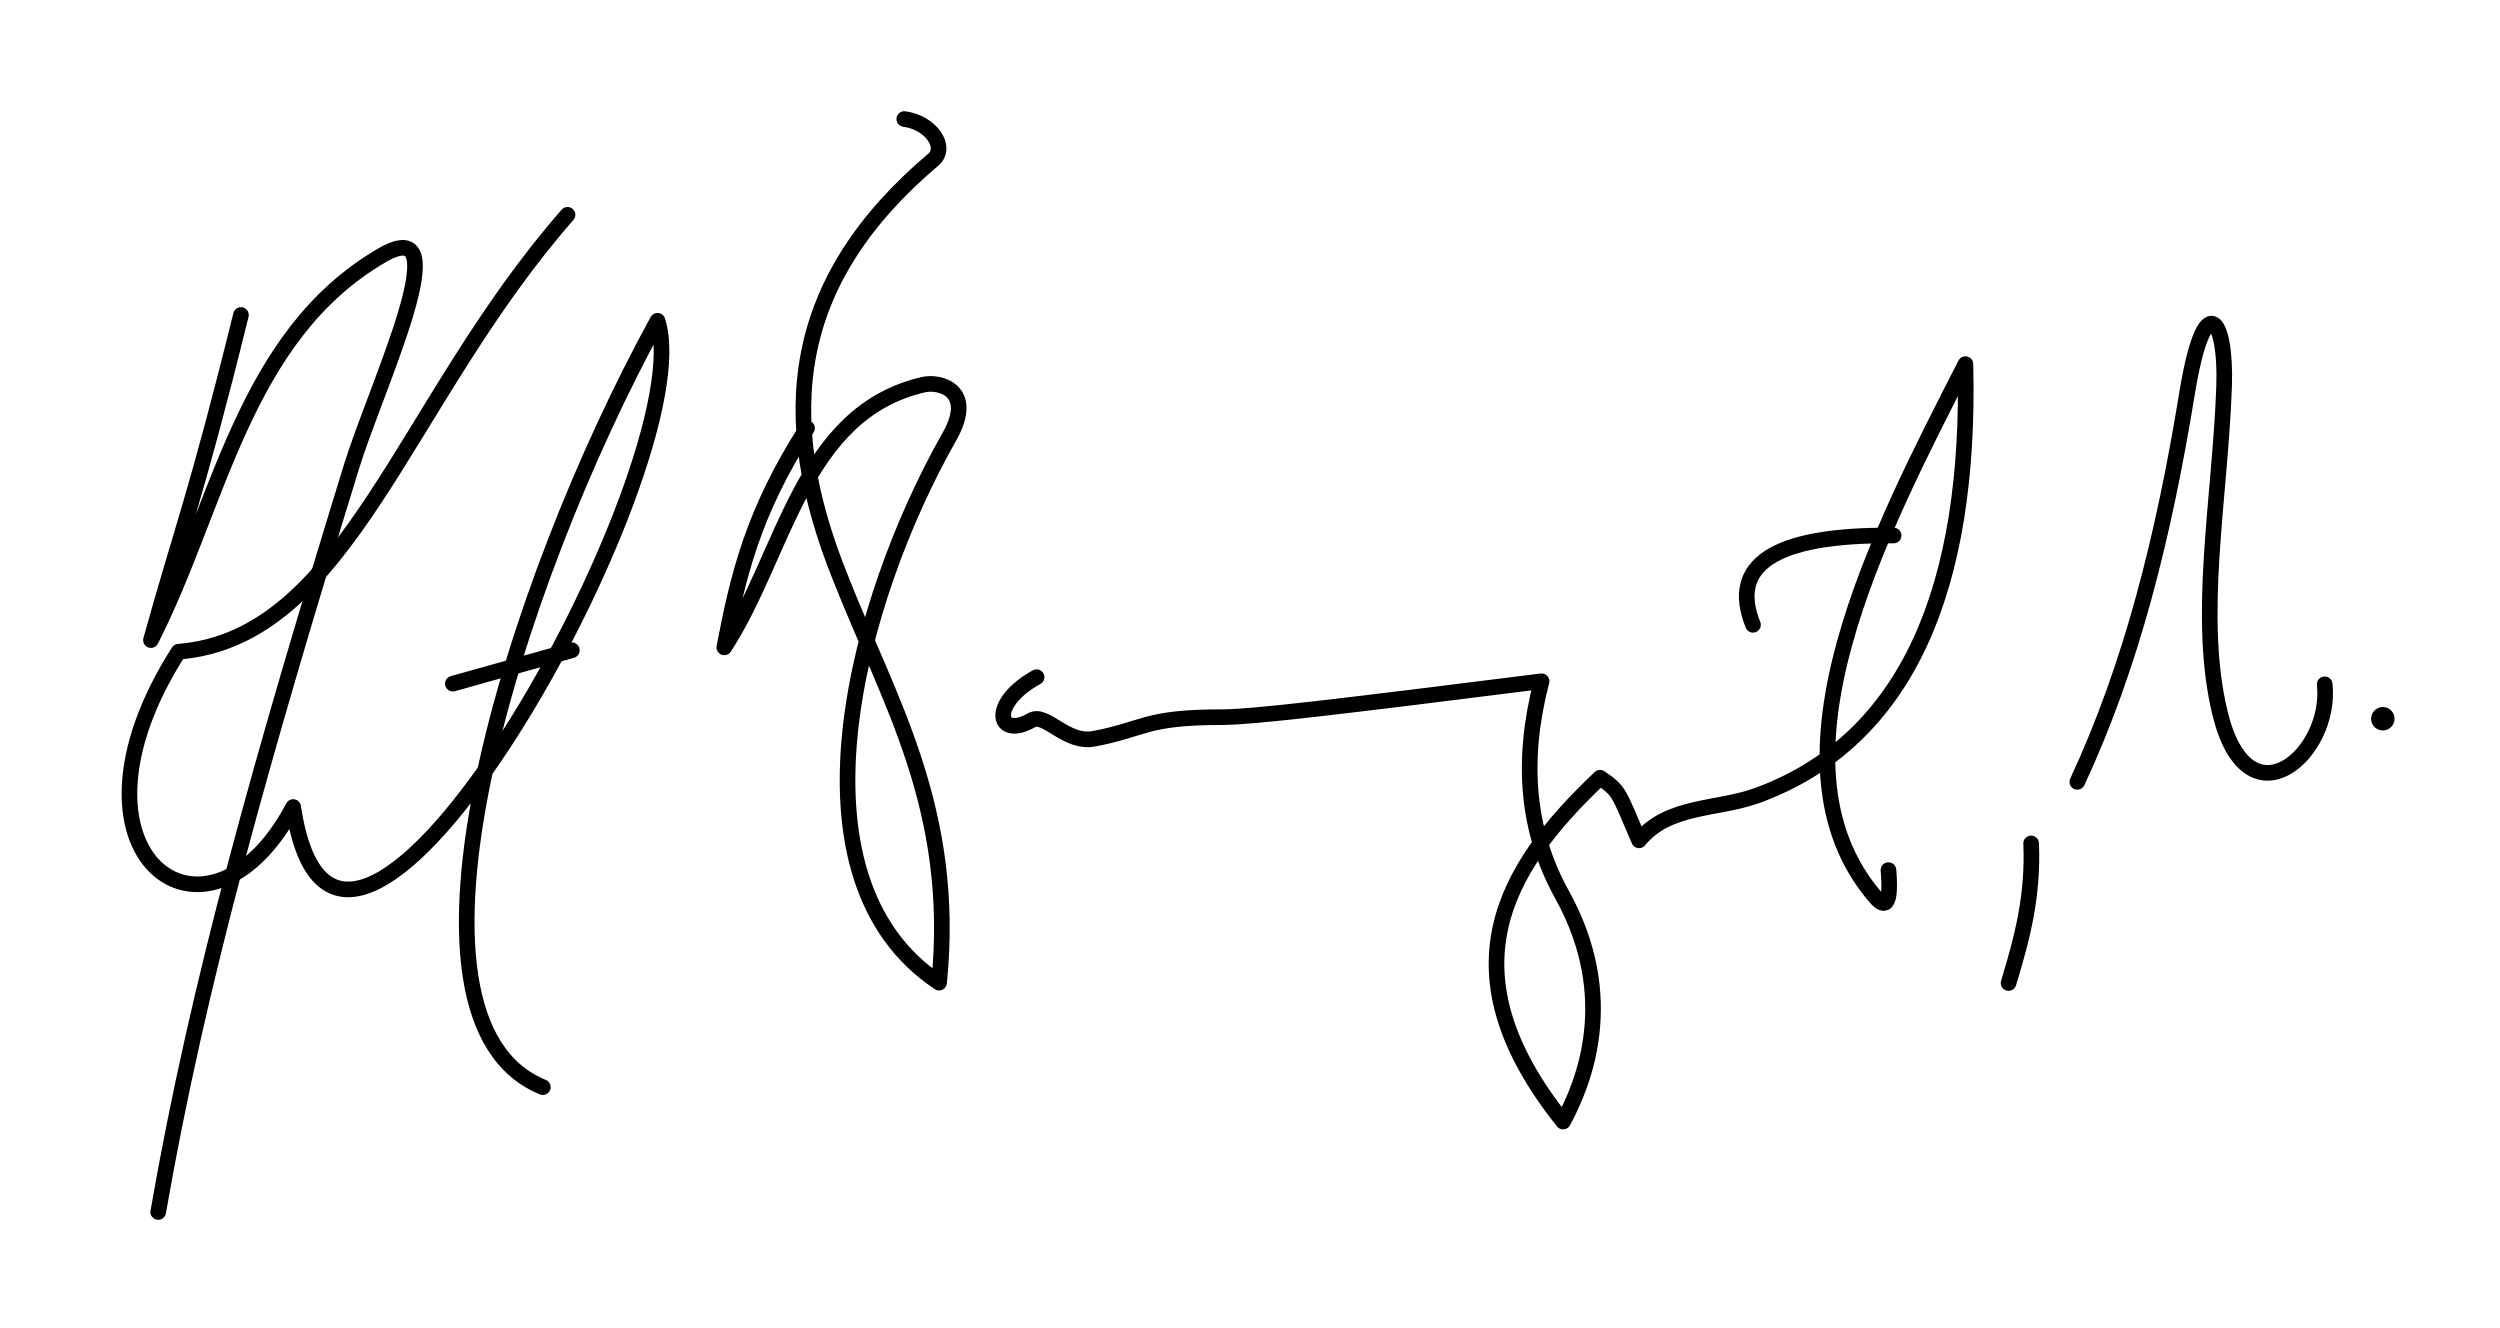
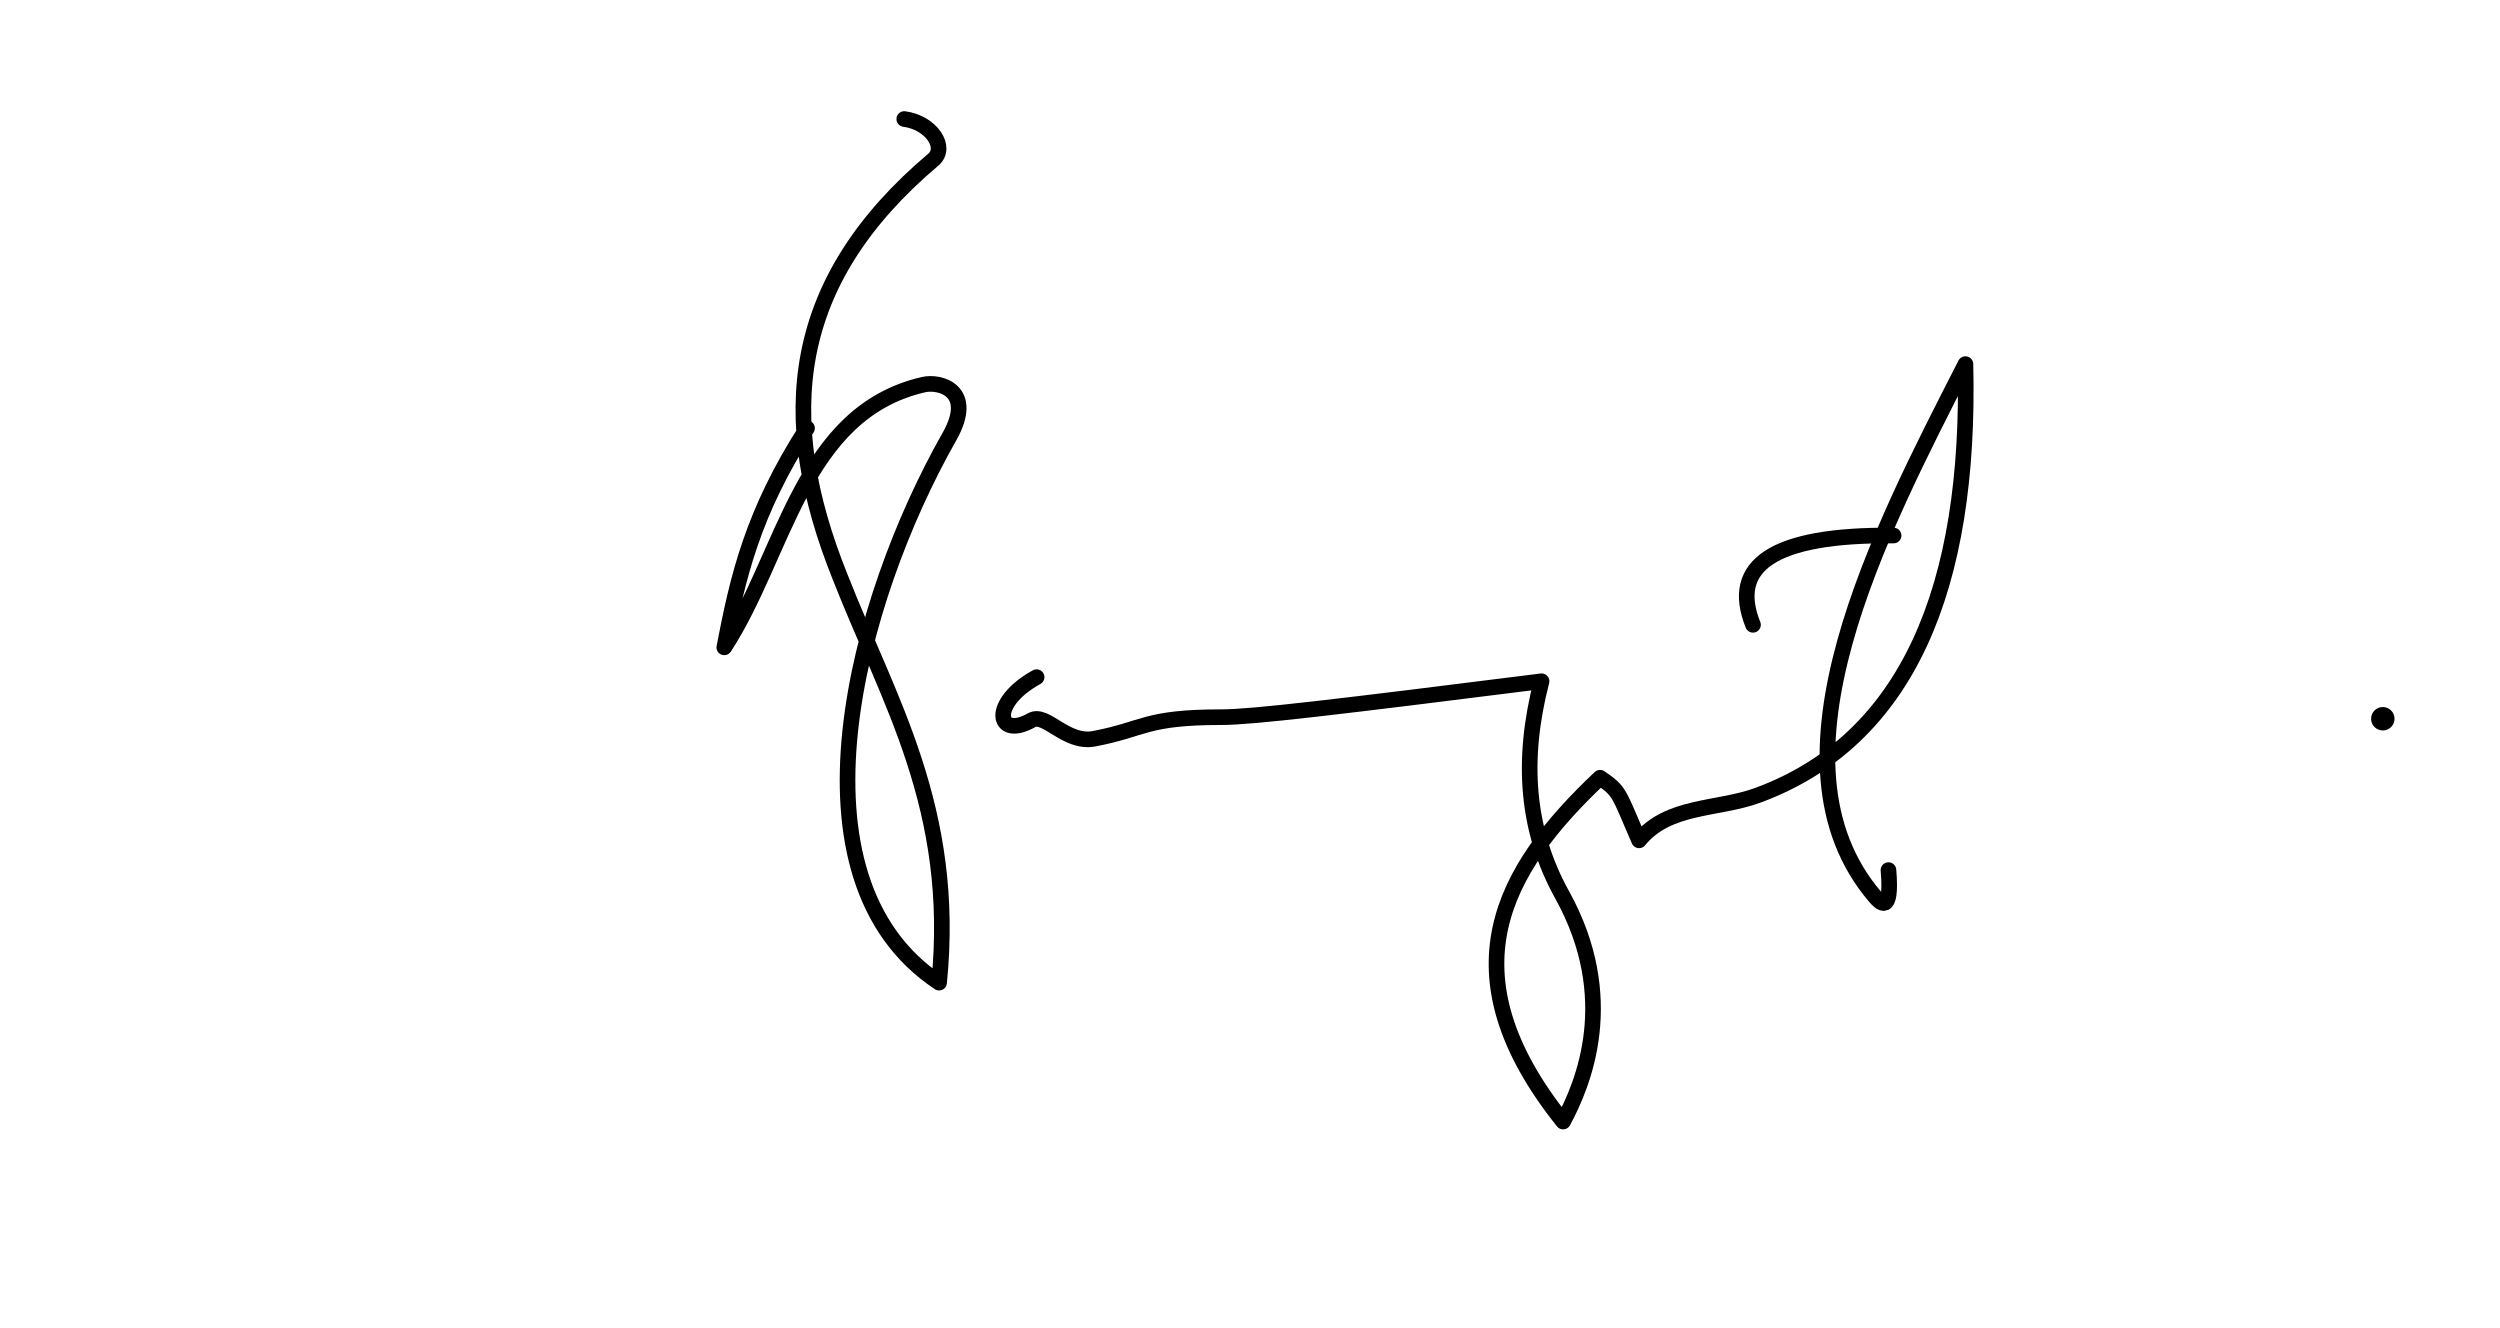
<svg xmlns="http://www.w3.org/2000/svg" version="1.1" width="320" height="170" viewBox="0 0 320 170">
-   <path id="K(start)" d="M 30.841,40.317 C 25.186,63.263 23.142,68.16 19.322,81.933 28.082,64.707 31.097,43.069 48.862,32.699 59.065,26.744 48.142,49.479 44.961,59.825 33.539,96.97 25.366,125.706 20.251,155.134" style="fill:none;stroke:black;stroke-width:2;stroke-linecap:round;stroke-linejoin:round" />
-   <path id="K(finish)urt(uncrossed)" d="M 72.643,27.497 C 51.57,51.558 44.529,81.651 22.852,83.42 6.282,109.39 26.489,124.165 37.529,103.299 43.466,142.963 90.071,59.305 84.162,41.06 65.565,74.943 48.299,130.507 69.485,139.156" style="fill:none;stroke:black;stroke-width:2;stroke-linecap:round;stroke-linejoin:round" />
-   <path id="t(cross1)" d="M 57.966,87.507 73.201,83.234" style="fill:none;stroke:black;stroke-width:2;stroke-linecap:round;stroke-linejoin:round" />
  <path id="V" d="m 115.746,15.235 c 3.474,0.457 5.546,3.655 3.716,5.202 -18.385,15.544 -20.206,32.891 -11.89,53.507 6.177,15.75 14.852,29.556 12.634,51.835 -20.237,-13.43 -10.556,-48.973 1.301,-69.857 3.393,-5.976 -1.229,-7.168 -3.301,-6.688 -15.6,3.612 -17.729,21.695 -25.497,33.628 1.719,-8.946 3.594,-17.189 10.59,-28.054" style="fill:none;stroke:black;stroke-width:2;stroke-linecap:round;stroke-linejoin:round" />
  <path id="onnegut(uncrossed)" d="m 132.686,86.675 c -6.094,3.361 -5.097,8.03 -0.657,5.518 1.834,-1.038 4.401,3.051 8.014,2.365 6.513,-1.237 6.483,-2.76 16.29,-2.759 3.968,6.69e-4 14.685,-1.288 40.988,-4.598 -2.605,10.058 -1.953,19.063 2.627,27.325 7.33,13.222 2.731,24.218 0.131,29.033 -15.259,-19.089 -7.765,-32.206 4.729,-44.01 2.578,1.752 2.317,1.852 4.992,8.014 3.749,-4.588 10.055,-3.862 15.239,-5.78 19.122,-7.074 27.233,-26.562 26.537,-55.176 -10.936,21.406 -26.379,50.837 -11.561,68.182 0.526,0.615 2.219,2.586 1.708,-3.416" style="fill:none;stroke:black;stroke-width:2;stroke-linecap:round;stroke-linejoin:round" />
  <path id="t(cross2)" d="m 224.384,79.975 c -3.042,-7.563 2.476,-11.573 17.998,-11.429" style="fill:none;stroke:black;stroke-width:2;stroke-linecap:round;stroke-linejoin:round" />
-   <path id="comma" d="m 259.986,107.958 c 0.275,6.631 -1.079,11.931 -2.89,17.867" style="fill:none;stroke:black;stroke-width:2;stroke-linecap:round;stroke-linejoin:round" />
-   <path id="Jr" d="m 265.898,100.075 c 6.909,-14.85 11.03,-31.231 14.057,-49.79 2.205,-13.522 5.048,-9.753 4.729,-0.788 -0.511,14.384 -3.533,29.36 -0.525,41.776 3.568,14.728 14.385,5.21 13.4,-3.678" style="fill:none;stroke:black;stroke-width:2;stroke-linecap:round;stroke-linejoin:round" />
  <circle id="JuniorAbbreviationDot" r="1.5" cx="305" cy="92" />
</svg>